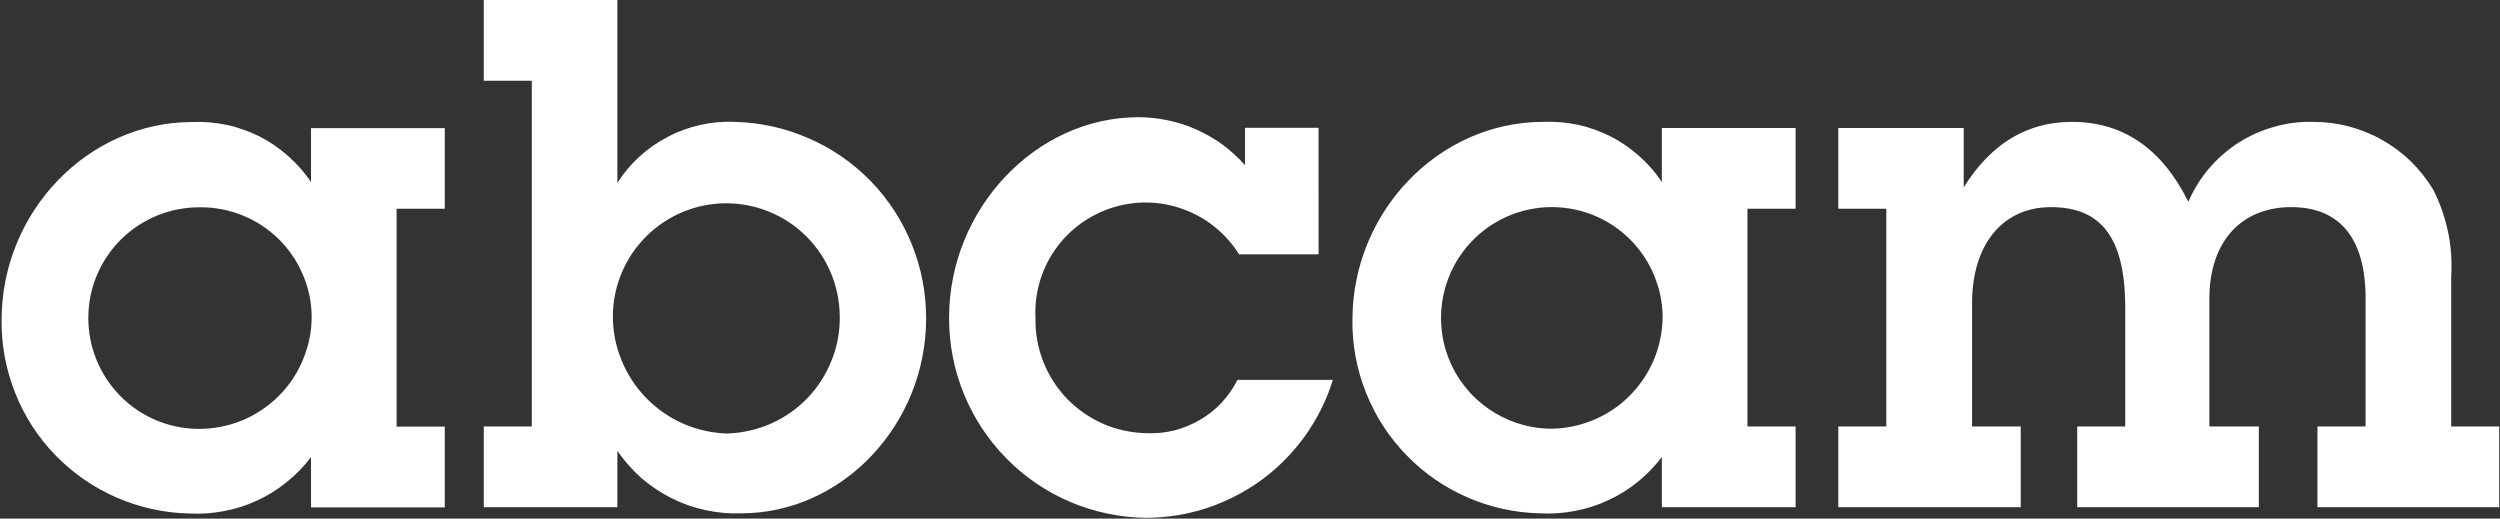
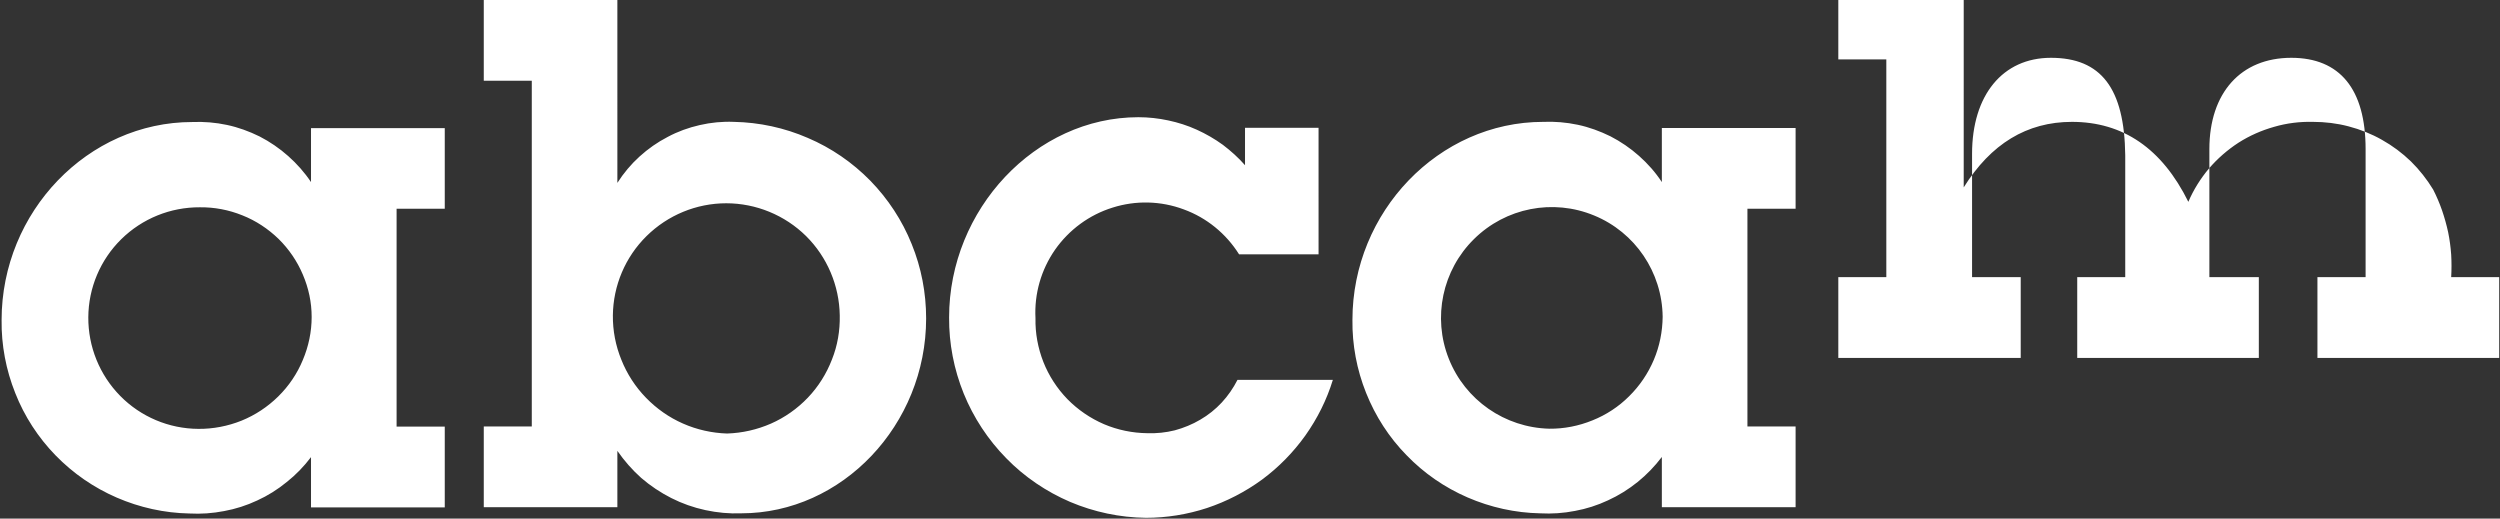
<svg xmlns="http://www.w3.org/2000/svg" version="1.2" viewBox="0 0 1557 323" width="1557" height="323">
  <rect x="0" y="0" width="1557" height="323" fill="#333333" stroke="none" />
  <title>download (2)-svg</title>
  <style>
		.s0 { fill: #ffffff } 
	</style>
-   <path id="Layer" fill-rule="evenodd" class="s0" d="m1223 116.7c16.9-27.1 39.3-40.8 67.4-40.8 31.8 0 56.1 16.6 72.5 49.8 3.2-7.5 7.6-14.5 12.8-20.7 5.3-6.2 11.5-11.6 18.4-16.1 6.9-4.4 14.4-7.7 22.2-9.9 7.9-2.3 16-3.3 24.2-3.1 7.5 0 15 0.9 22.2 2.8 7.3 1.9 14.3 4.7 20.8 8.4 6.6 3.7 12.6 8.2 18 13.4 5.3 5.2 10 11.2 13.9 17.6q3.2 6.3 5.5 12.9 2.3 6.7 3.8 13.6 1.4 6.9 1.9 14 0.4 7 0 14v93h29.9v50.3h-113.2v-50.3h30v-79.7c0-37.4-16-56.9-46.3-56.9-31.4 0-51 21.8-51 56.9v79.7h30.8v50.3h-113.1v-50.3h29.9v-75.9c-0.5-41.7-15-60.7-46.3-60.7-30 0-49.1 23.2-49.1 59.8v76.8h30.3v50.3h-113.6v-50.3h29.9v-135.6h-29.9v-50.3h78.1c0 0 0 37 0 37zm-134.7 148.9h30v50.3h-83.3v-31.3c-4.4 5.8-9.4 11-15.1 15.6-5.6 4.5-11.8 8.4-18.4 11.4-6.6 3.1-13.5 5.3-20.6 6.6-7.1 1.4-14.4 1.9-21.7 1.5-15.5-0.3-30.9-3.7-45.2-9.9-14.3-6.2-27.2-15.1-38-26.3-10.9-11.1-19.4-24.3-25.2-38.8-5.8-14.5-8.7-29.9-8.5-45.5 0-67.3 53.8-123.3 118.8-123.3 7.2-0.3 14.4 0.3 21.5 1.8 7.1 1.5 13.9 4 20.4 7.2 6.4 3.3 12.4 7.4 17.8 12.2 5.4 4.8 10.2 10.2 14.2 16.3v-33.7h83.3v50.3h-30zm-95.5-131.4c-25.6-10.6-55.1-4.8-74.8 14.7-19.7 19.4-25.9 48.8-15.7 74.5 10.2 25.8 34.9 42.9 62.6 43.6 9.2 0.1 18.3-1.7 26.9-5.2 8.5-3.4 16.3-8.5 22.8-15 6.6-6.5 11.8-14.2 15.4-22.7 3.6-8.5 5.4-17.6 5.5-26.8-0.3-27.7-17.1-52.6-42.7-63.1zm-171.6 24.2h-49.5c-8.1-12.9-20.2-22.8-34.5-28-14.2-5.3-29.8-5.7-44.3-1.1-14.5 4.5-27.1 13.8-35.8 26.2-8.7 12.5-13 27.5-12.2 42.7-0.2 9.3 1.5 18.5 4.9 27.2 3.4 8.6 8.5 16.5 15 23.2 6.5 6.6 14.2 11.9 22.8 15.6 8.5 3.6 17.7 5.5 27 5.6 5.7 0.2 11.5-0.4 17.1-1.8 5.5-1.5 10.9-3.7 15.8-6.6 5-2.9 9.5-6.5 13.4-10.7 3.9-4.2 7.2-9 9.8-14.1h59.4c-3.8 12.4-9.6 24-17.1 34.6-7.5 10.5-16.6 19.8-27 27.5-10.4 7.6-22 13.6-34.3 17.7-12.2 4-25.1 6.1-38 6.1-16.3-0.2-32.3-3.6-47.2-9.9-14.9-6.4-28.5-15.6-39.8-27.2-11.4-11.6-20.4-25.3-26.5-40.3-6.1-15.1-9.2-31.1-9.1-47.4 0-67.3 53.8-124.7 117.9-124.7 6.3 0 12.5 0.7 18.6 2 6.1 1.3 12.1 3.2 17.8 5.8 5.7 2.6 11.1 5.7 16.2 9.4 5 3.8 9.7 8 13.8 12.7v-23.3h45.8zm-436.7-44.5c3.9-6.1 8.5-11.6 13.8-16.4 5.3-4.8 11.1-8.9 17.5-12.2 6.3-3.4 13-5.8 20-7.4 7-1.6 14.1-2.3 21.2-2 15.9 0.3 31.6 3.7 46.1 10 14.6 6.2 27.8 15.3 38.9 26.6 11.1 11.4 19.9 24.8 25.8 39.5 6 14.7 9 30.4 9 46.3 0 66.4-52.4 121.4-115.1 121.4-7.5 0.3-15-0.4-22.4-2-7.4-1.6-14.5-4.1-21.2-7.5-6.7-3.4-13-7.6-18.7-12.5-5.6-5-10.6-10.7-14.9-16.9v35.1h-83.2v-50.3h29.9v-215.3h-29.9v-50.3h83.2zm117.5 33.1c-13.2-13-31.1-20.4-49.7-20.4-18.6 0-36.4 7.4-49.6 20.4-13.3 13.1-20.8 30.9-21 49.4-0.1 9.5 1.7 18.9 5.3 27.7 3.5 8.8 8.7 16.8 15.3 23.6 6.6 6.8 14.4 12.3 23.1 16.1 8.6 3.8 18 5.9 27.4 6.2 9.5-0.3 18.7-2.4 27.4-6.2 8.6-3.8 16.4-9.3 22.9-16.1 6.5-6.8 11.6-14.9 15-23.7 3.5-8.7 5.1-18.1 4.9-27.6-0.3-18.5-7.8-36.3-21-49.4zm-255 118.7h30v50.3h-83.3v-31.3c-4.4 5.8-9.4 11-15.1 15.5-5.6 4.6-11.8 8.5-18.4 11.5-6.6 3.1-13.5 5.3-20.6 6.6-7.2 1.4-14.4 1.9-21.7 1.5-15.5-0.3-30.9-3.7-45.2-9.9-14.3-6.2-27.2-15.1-38.1-26.3-10.8-11.1-19.4-24.3-25.1-38.8-5.8-14.5-8.7-29.9-8.5-45.5 0-67.4 53.8-123.3 118.8-123.3 7.2-0.3 14.5 0.3 21.5 1.8 7.1 1.5 13.9 4 20.4 7.2 6.4 3.3 12.4 7.4 17.8 12.2 5.4 4.8 10.2 10.2 14.2 16.2v-33.6h83.3v50.2h-30c0 0 0 135.7 0 135.7zm-58.4-94.7c-3.5-8.3-8.7-15.9-15.1-22.2-6.5-6.3-14.2-11.4-22.6-14.7-8.4-3.4-17.4-5.1-26.4-5-18.3-0.1-35.9 7-49 19.9-13 12.8-20.4 30.3-20.5 48.6-0.1 18.3 7 35.9 19.9 49 12.8 13 30.3 20.4 48.6 20.5 9.2 0.1 18.4-1.7 26.9-5.1 8.6-3.5 16.3-8.6 22.9-15.1 6.6-6.5 11.8-14.2 15.3-22.7 3.6-8.5 5.5-17.6 5.5-26.8 0-9.1-1.9-18-5.5-26.4z" />
+   <path id="Layer" fill-rule="evenodd" class="s0" d="m1223 116.7c16.9-27.1 39.3-40.8 67.4-40.8 31.8 0 56.1 16.6 72.5 49.8 3.2-7.5 7.6-14.5 12.8-20.7 5.3-6.2 11.5-11.6 18.4-16.1 6.9-4.4 14.4-7.7 22.2-9.9 7.9-2.3 16-3.3 24.2-3.1 7.5 0 15 0.9 22.2 2.8 7.3 1.9 14.3 4.7 20.8 8.4 6.6 3.7 12.6 8.2 18 13.4 5.3 5.2 10 11.2 13.9 17.6q3.2 6.3 5.5 12.9 2.3 6.7 3.8 13.6 1.4 6.9 1.9 14 0.4 7 0 14h29.9v50.3h-113.2v-50.3h30v-79.7c0-37.4-16-56.9-46.3-56.9-31.4 0-51 21.8-51 56.9v79.7h30.8v50.3h-113.1v-50.3h29.9v-75.9c-0.5-41.7-15-60.7-46.3-60.7-30 0-49.1 23.2-49.1 59.8v76.8h30.3v50.3h-113.6v-50.3h29.9v-135.6h-29.9v-50.3h78.1c0 0 0 37 0 37zm-134.7 148.9h30v50.3h-83.3v-31.3c-4.4 5.8-9.4 11-15.1 15.6-5.6 4.5-11.8 8.4-18.4 11.4-6.6 3.1-13.5 5.3-20.6 6.6-7.1 1.4-14.4 1.9-21.7 1.5-15.5-0.3-30.9-3.7-45.2-9.9-14.3-6.2-27.2-15.1-38-26.3-10.9-11.1-19.4-24.3-25.2-38.8-5.8-14.5-8.7-29.9-8.5-45.5 0-67.3 53.8-123.3 118.8-123.3 7.2-0.3 14.4 0.3 21.5 1.8 7.1 1.5 13.9 4 20.4 7.2 6.4 3.3 12.4 7.4 17.8 12.2 5.4 4.8 10.2 10.2 14.2 16.3v-33.7h83.3v50.3h-30zm-95.5-131.4c-25.6-10.6-55.1-4.8-74.8 14.7-19.7 19.4-25.9 48.8-15.7 74.5 10.2 25.8 34.9 42.9 62.6 43.6 9.2 0.1 18.3-1.7 26.9-5.2 8.5-3.4 16.3-8.5 22.8-15 6.6-6.5 11.8-14.2 15.4-22.7 3.6-8.5 5.4-17.6 5.5-26.8-0.3-27.7-17.1-52.6-42.7-63.1zm-171.6 24.2h-49.5c-8.1-12.9-20.2-22.8-34.5-28-14.2-5.3-29.8-5.7-44.3-1.1-14.5 4.5-27.1 13.8-35.8 26.2-8.7 12.5-13 27.5-12.2 42.7-0.2 9.3 1.5 18.5 4.9 27.2 3.4 8.6 8.5 16.5 15 23.2 6.5 6.6 14.2 11.9 22.8 15.6 8.5 3.6 17.7 5.5 27 5.6 5.7 0.2 11.5-0.4 17.1-1.8 5.5-1.5 10.9-3.7 15.8-6.6 5-2.9 9.5-6.5 13.4-10.7 3.9-4.2 7.2-9 9.8-14.1h59.4c-3.8 12.4-9.6 24-17.1 34.6-7.5 10.5-16.6 19.8-27 27.5-10.4 7.6-22 13.6-34.3 17.7-12.2 4-25.1 6.1-38 6.1-16.3-0.2-32.3-3.6-47.2-9.9-14.9-6.4-28.5-15.6-39.8-27.2-11.4-11.6-20.4-25.3-26.5-40.3-6.1-15.1-9.2-31.1-9.1-47.4 0-67.3 53.8-124.7 117.9-124.7 6.3 0 12.5 0.7 18.6 2 6.1 1.3 12.1 3.2 17.8 5.8 5.7 2.6 11.1 5.7 16.2 9.4 5 3.8 9.7 8 13.8 12.7v-23.3h45.8zm-436.7-44.5c3.9-6.1 8.5-11.6 13.8-16.4 5.3-4.8 11.1-8.9 17.5-12.2 6.3-3.4 13-5.8 20-7.4 7-1.6 14.1-2.3 21.2-2 15.9 0.3 31.6 3.7 46.1 10 14.6 6.2 27.8 15.3 38.9 26.6 11.1 11.4 19.9 24.8 25.8 39.5 6 14.7 9 30.4 9 46.3 0 66.4-52.4 121.4-115.1 121.4-7.5 0.3-15-0.4-22.4-2-7.4-1.6-14.5-4.1-21.2-7.5-6.7-3.4-13-7.6-18.7-12.5-5.6-5-10.6-10.7-14.9-16.9v35.1h-83.2v-50.3h29.9v-215.3h-29.9v-50.3h83.2zm117.5 33.1c-13.2-13-31.1-20.4-49.7-20.4-18.6 0-36.4 7.4-49.6 20.4-13.3 13.1-20.8 30.9-21 49.4-0.1 9.5 1.7 18.9 5.3 27.7 3.5 8.8 8.7 16.8 15.3 23.6 6.6 6.8 14.4 12.3 23.1 16.1 8.6 3.8 18 5.9 27.4 6.2 9.5-0.3 18.7-2.4 27.4-6.2 8.6-3.8 16.4-9.3 22.9-16.1 6.5-6.8 11.6-14.9 15-23.7 3.5-8.7 5.1-18.1 4.9-27.6-0.3-18.5-7.8-36.3-21-49.4zm-255 118.7h30v50.3h-83.3v-31.3c-4.4 5.8-9.4 11-15.1 15.5-5.6 4.6-11.8 8.5-18.4 11.5-6.6 3.1-13.5 5.3-20.6 6.6-7.2 1.4-14.4 1.9-21.7 1.5-15.5-0.3-30.9-3.7-45.2-9.9-14.3-6.2-27.2-15.1-38.1-26.3-10.8-11.1-19.4-24.3-25.1-38.8-5.8-14.5-8.7-29.9-8.5-45.5 0-67.4 53.8-123.3 118.8-123.3 7.2-0.3 14.5 0.3 21.5 1.8 7.1 1.5 13.9 4 20.4 7.2 6.4 3.3 12.4 7.4 17.8 12.2 5.4 4.8 10.2 10.2 14.2 16.2v-33.6h83.3v50.2h-30c0 0 0 135.7 0 135.7zm-58.4-94.7c-3.5-8.3-8.7-15.9-15.1-22.2-6.5-6.3-14.2-11.4-22.6-14.7-8.4-3.4-17.4-5.1-26.4-5-18.3-0.1-35.9 7-49 19.9-13 12.8-20.4 30.3-20.5 48.6-0.1 18.3 7 35.9 19.9 49 12.8 13 30.3 20.4 48.6 20.5 9.2 0.1 18.4-1.7 26.9-5.1 8.6-3.5 16.3-8.6 22.9-15.1 6.6-6.5 11.8-14.2 15.3-22.7 3.6-8.5 5.5-17.6 5.5-26.8 0-9.1-1.9-18-5.5-26.4z" />
</svg>